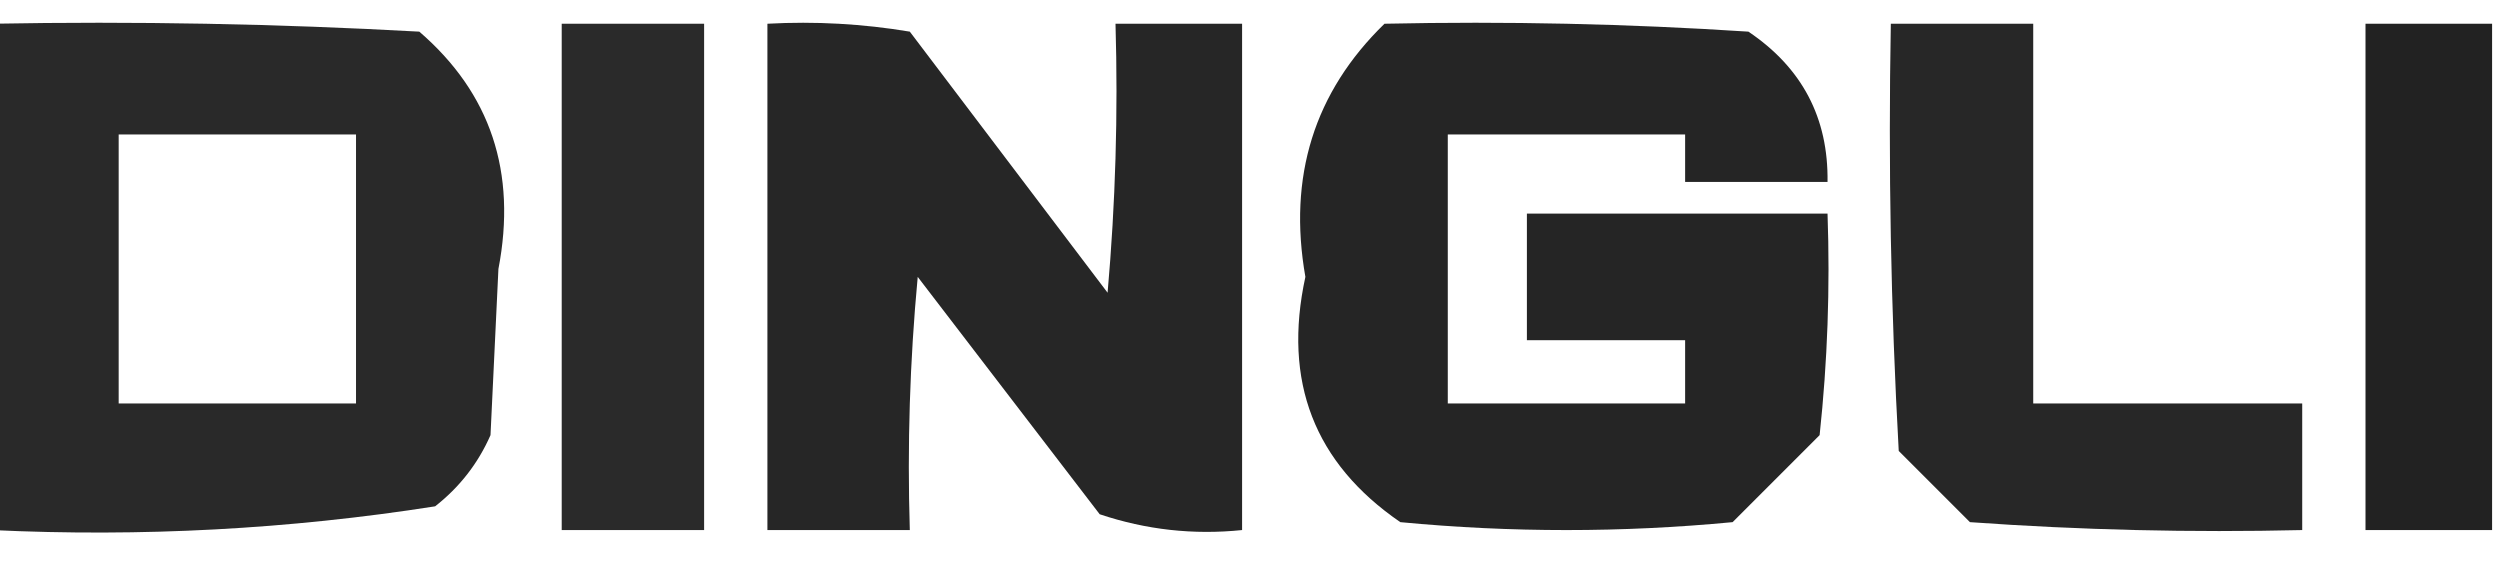
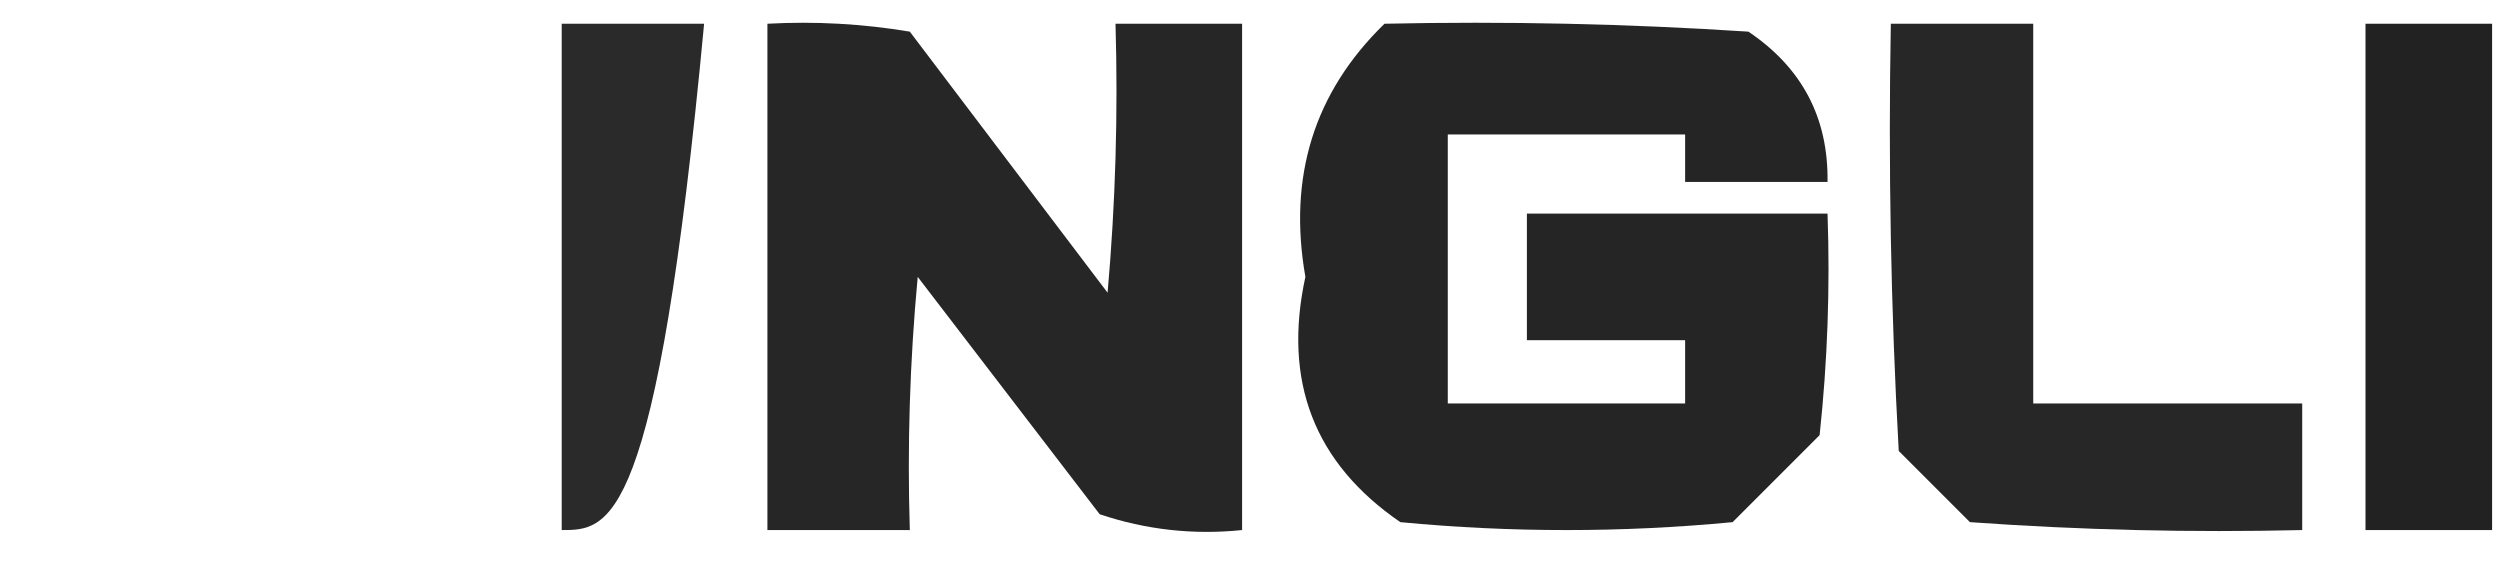
<svg xmlns="http://www.w3.org/2000/svg" version="1.1" width="158px" height="36px" style="shape-rendering:geometricPrecision; text-rendering:geometricPrecision; image-rendering:optimizeQuality; fill-rule:evenodd; clip-rule:evenodd">
  <g>
-     <path style="opacity:0.928" fill="#191919" d="M -0.5,1.5 C 8.506,1.334 17.506,1.5 26.5,2C 31.008,5.889 32.674,10.889 31.5,17C 31.333,20.5 31.167,24 31,27.5C 30.215,29.286 29.049,30.786 27.5,32C 18.274,33.446 8.94,33.946 -0.5,33.5C -0.5,22.833 -0.5,12.167 -0.5,1.5 Z M 7.5,8.5 C 12.5,8.5 17.5,8.5 22.5,8.5C 22.5,14.167 22.5,19.833 22.5,25.5C 17.5,25.5 12.5,25.5 7.5,25.5C 7.5,19.833 7.5,14.167 7.5,8.5 Z" />
-   </g>
+     </g>
  <g>
-     <path style="opacity:0.924" fill="#191919" d="M 35.5,1.5 C 38.5,1.5 41.5,1.5 44.5,1.5C 44.5,12.167 44.5,22.833 44.5,33.5C 41.5,33.5 38.5,33.5 35.5,33.5C 35.5,22.833 35.5,12.167 35.5,1.5 Z" />
+     <path style="opacity:0.924" fill="#191919" d="M 35.5,1.5 C 38.5,1.5 41.5,1.5 44.5,1.5C 41.5,33.5 38.5,33.5 35.5,33.5C 35.5,22.833 35.5,12.167 35.5,1.5 Z" />
  </g>
  <g>
    <path style="opacity:0.939" fill="#191919" d="M 48.5,1.5 C 51.518,1.335 54.518,1.502 57.5,2C 61.667,7.5 65.833,13 70,18.5C 70.499,12.843 70.666,7.176 70.5,1.5C 73.167,1.5 75.833,1.5 78.5,1.5C 78.5,12.167 78.5,22.833 78.5,33.5C 75.428,33.817 72.428,33.484 69.5,32.5C 65.667,27.5 61.833,22.5 58,17.5C 57.501,22.823 57.334,28.156 57.5,33.5C 54.5,33.5 51.5,33.5 48.5,33.5C 48.5,22.833 48.5,12.167 48.5,1.5 Z" />
  </g>
  <g>
    <path style="opacity:0.944" fill="#191919" d="M 87.5,1.5 C 95.174,1.334 102.841,1.5 110.5,2C 113.892,4.285 115.559,7.452 115.5,11.5C 112.5,11.5 109.5,11.5 106.5,11.5C 106.5,10.5 106.5,9.5 106.5,8.5C 101.5,8.5 96.5,8.5 91.5,8.5C 91.5,14.167 91.5,19.833 91.5,25.5C 96.5,25.5 101.5,25.5 106.5,25.5C 106.5,24.167 106.5,22.833 106.5,21.5C 103.167,21.5 99.833,21.5 96.5,21.5C 96.5,18.833 96.5,16.167 96.5,13.5C 102.833,13.5 109.167,13.5 115.5,13.5C 115.666,18.178 115.499,22.845 115,27.5C 113.167,29.333 111.333,31.167 109.5,33C 102.5,33.667 95.5,33.667 88.5,33C 83.063,29.27 81.063,24.104 82.5,17.5C 81.388,11.16 83.054,5.826 87.5,1.5 Z" />
  </g>
  <g>
    <path style="opacity:0.935" fill="#191919" d="M 119.5,1.5 C 122.5,1.5 125.5,1.5 128.5,1.5C 128.5,9.5 128.5,17.5 128.5,25.5C 134.167,25.5 139.833,25.5 145.5,25.5C 145.5,28.167 145.5,30.833 145.5,33.5C 138.492,33.666 131.492,33.5 124.5,33C 123,31.5 121.5,30 120,28.5C 119.5,19.506 119.334,10.506 119.5,1.5 Z" />
  </g>
  <g>
    <path style="opacity:0.954" fill="#191919" d="M 157.5,1.5 C 157.5,12.167 157.5,22.833 157.5,33.5C 154.833,33.5 152.167,33.5 149.5,33.5C 149.5,22.833 149.5,12.167 149.5,1.5C 152.167,1.5 154.833,1.5 157.5,1.5 Z" />
  </g>
</svg>